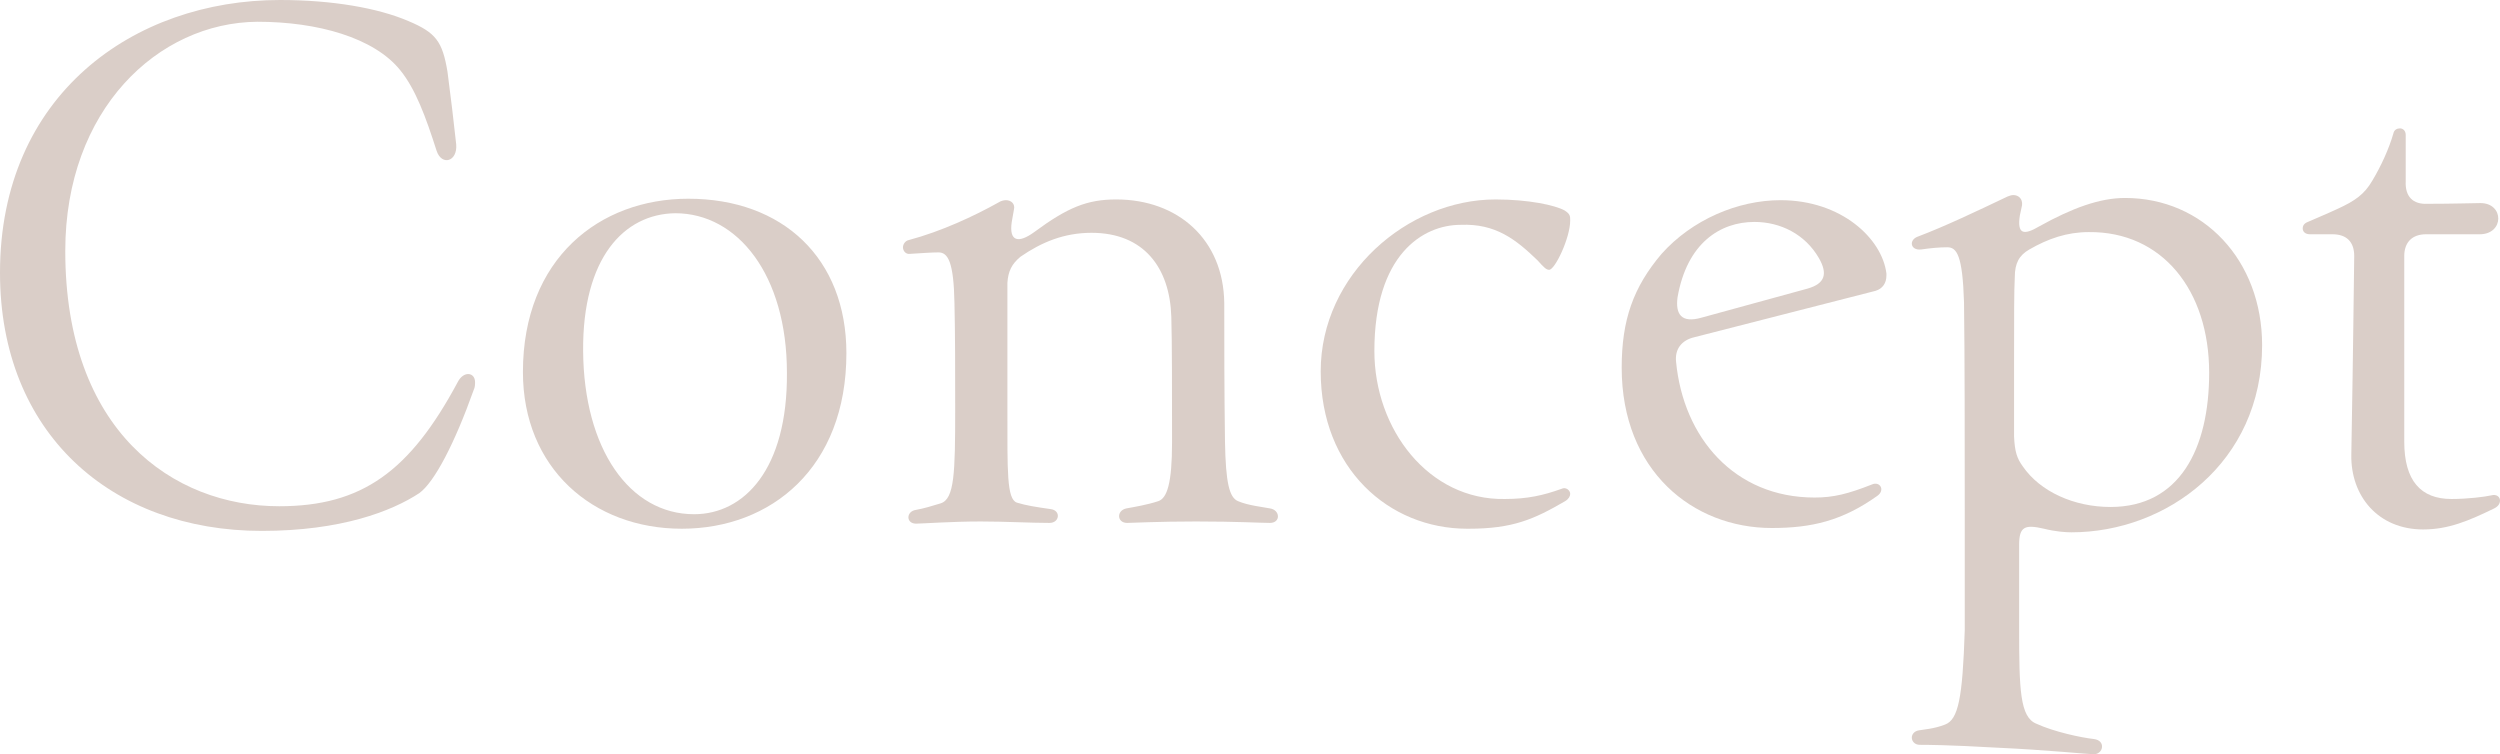
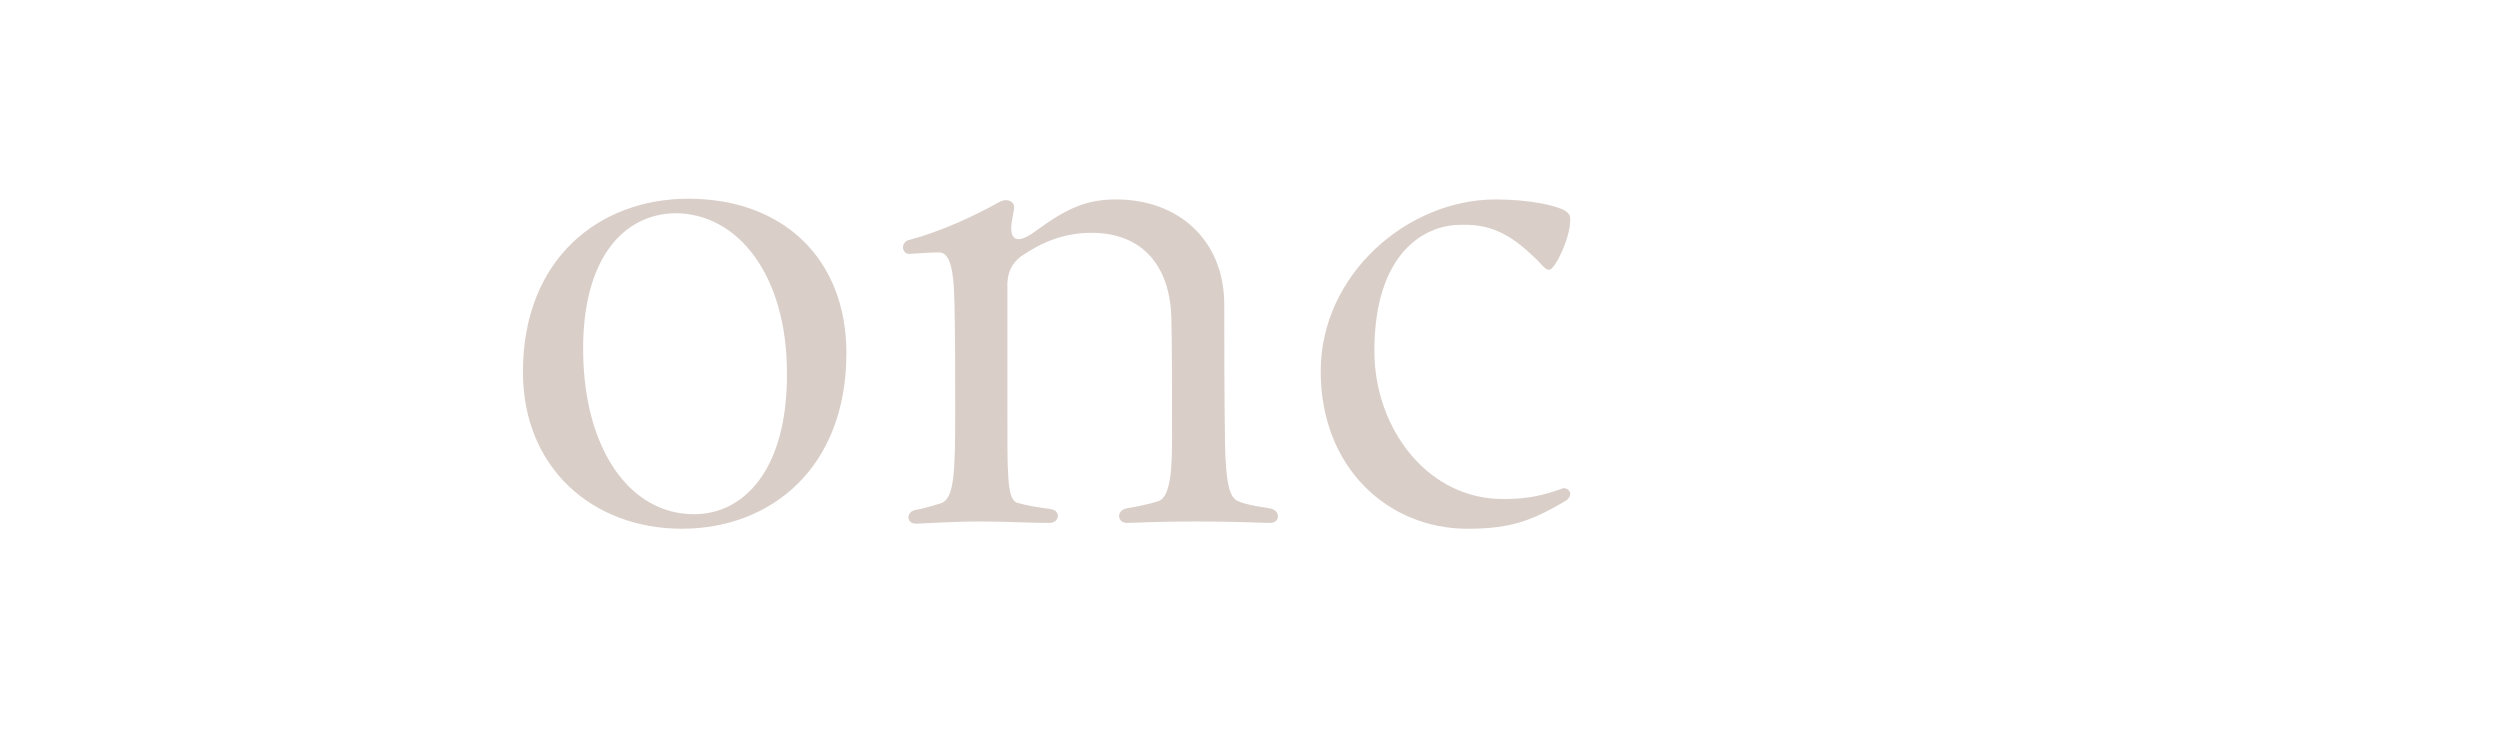
<svg xmlns="http://www.w3.org/2000/svg" id="_レイヤー_2" viewBox="0 0 896.21 270.39">
  <defs>
    <style>.cls-1{fill:#dacec8;}</style>
  </defs>
  <g id="_レイヤー_2-2">
-     <path class="cls-1" d="M0,97.76C0,34.06,47.84,0,100.36,0c18.72,0,35.1,2.86,46.02,7.54,9.88,4.16,12.22,7.28,14.04,18.2,1.04,7.8,2.34,18.72,3.12,26,.52,6.24-5.2,7.8-7.02,2.34-3.9-12.22-7.54-22.1-13-28.86-9.36-11.7-29.64-17.42-51.22-17.42-35.62.26-68.9,31.46-68.9,82.16,0,64.48,38.48,91.52,76.7,91.52,29.64,0,46.8-12.48,63.96-44.46,2.08-4.16,6.24-3.64,6.24,0,0,.78,0,1.82-.52,2.86-6.76,18.98-14.04,33.02-19.5,36.92-9.88,6.5-28.08,13.52-56.42,13.52C39.78,190.32,0,155.22,0,97.76Z" />
    <path class="cls-1" d="M187.46,133.38c0-40.82,27.56-62.14,59.28-62.14,33.8,0,56.68,21.32,56.68,55.38,0,41.08-27.04,62.92-59.02,62.92s-56.94-21.84-56.94-56.16ZM282.1,133.64c0-35.1-17.68-57.2-40.04-57.2-18.46.26-33.28,16.12-33.02,49.4.26,35.1,16.64,58.5,39.78,58.5,17.94,0,33.54-16.12,33.28-50.7Z" />
    <path class="cls-1" d="M328.38,182.78c2.86-.52,5.46-1.3,8.84-2.34,4.94-1.56,5.2-10.92,5.2-33.54,0-14.3,0-27.04-.26-38.22-.26-14.82-2.34-18.2-5.72-18.2-2.34,0-5.98.26-10.14.52-1.56.26-2.6-1.04-2.6-2.34,0-1.04.78-2.34,2.08-2.6,11.7-3.12,23.4-8.58,32.24-13.52.78-.52,1.82-.78,2.6-.78,1.82,0,3.38,1.3,2.86,3.38l-.78,4.42c-1.04,7.02,2.34,7.8,8.06,3.64,11.96-8.84,18.98-11.7,29.38-11.7,22.1,0,38.48,14.3,38.74,37.18,0,15.08,0,30.42.26,49.66.26,14.82,1.56,20.02,4.68,21.32,3.64,1.56,8.84,2.08,11.44,2.6,1.82.26,2.86,1.56,2.86,2.86s-1.04,2.34-2.86,2.34c-3.38,0-11.7-.52-26.52-.52-13.52,0-23.14.52-24.7.52-3.64,0-3.9-4.42-.26-5.2,2.86-.52,7.54-1.3,11.44-2.6,3.12-1.04,4.94-6.24,4.94-21.06,0-18.98,0-35.62-.26-44.98-.52-17.68-9.88-30.16-28.6-30.16-9.88,0-17.94,3.38-25.48,8.58-3.12,2.6-4.42,5.2-4.68,9.36v45.24c0,22.36-.26,32.24,3.38,33.54,3.38,1.04,6.76,1.56,12.22,2.34,3.64.52,3.12,4.94-.52,4.94-6.76,0-15.86-.52-24.7-.52-10.4,0-21.06.78-23.14.78-3.64,0-3.64-4.42,0-4.94Z" />
    <path class="cls-1" d="M525.97,189.54c-28.08,0-52.52-21.58-52.52-56.42s31.2-61.62,62.66-61.62c11.96,0,21.32,2.08,24.7,3.9,2.08,1.3,2.08,2.08,2.08,3.64,0,6.24-5.46,17.68-7.54,17.68-1.04,0-1.82-.78-4.16-3.38-7.8-7.54-15.08-13.26-27.56-12.74-13.52,0-30.94,10.66-30.94,45.24,0,28.08,19.5,53.56,46.8,53.04,8.06,0,13.78-1.3,20.28-3.64,1.56-.78,3.12.52,3.12,1.82,0,.78-.52,1.82-1.82,2.6-11.18,6.5-18.72,9.88-34.58,9.88h-.52Z" />
-     <path class="cls-1" d="M581.35,131.82c0-17.16,4.16-28.86,14.3-40.82,10.92-12.22,27.3-19.24,42.64-19.24,21.84,0,36.4,13.78,37.96,26.26v.78c0,2.6-1.3,4.68-3.9,5.46l-65,16.64c-4.42,1.04-7.02,4.16-6.5,8.84,2.6,27.04,20.8,48.62,49.66,48.62,6.76,0,11.96-1.3,20.54-4.68,2.86-1.3,4.94,2.08,1.82,4.16-12.48,8.84-23.4,11.44-37.7,11.44-28.34,0-53.82-20.54-53.82-57.46ZM647.91,103.48c6.5-1.82,7.28-5.46,4.16-10.92-4.94-8.58-13.78-13-23.14-13-12.22,0-24.18,7.54-27.56,27.04-.78,5.98,1.3,9.36,8.58,7.28l37.96-10.4Z" />
-     <path class="cls-1" d="M716.29,268.05c-18.2-1.04-25.74-1.04-28.08-1.04-1.82,0-2.86-1.3-2.86-2.6,0-1.04.78-2.34,2.6-2.6,1.3-.26,5.46-.52,9.36-2.08,4.68-1.82,6.24-9.36,7.02-33.8v-41.34c0-25.48,0-57.2-.26-76.18-.52-16.9-2.6-19.76-5.98-19.76-2.86,0-5.72.26-9.36.78-2.08.26-3.38-.78-3.38-2.08,0-1.04.78-2.08,2.34-2.6,9.62-3.64,21.06-9.1,31.98-14.3.78-.26,1.3-.52,2.08-.52,1.82,0,3.38,1.3,3.12,3.64l-.78,3.64c-1.04,6.76,1.3,7.28,7.02,3.9,11.7-6.5,21.58-10.14,30.68-10.14,28.08,0,49.14,22.36,49.14,52.78,0,42.12-34.32,67.08-68.38,67.08-2.08,0-5.72-.26-9.88-1.3-6.76-1.56-8.84-.78-8.84,5.72v29.9c0,22.1.26,31.98,6.24,34.32,6.24,2.86,15.86,4.94,20.54,5.46,4.42.52,3.38,5.46,0,5.46-1.82,0-17.16-1.56-34.32-2.34ZM791.95,133.64c0-29.64-16.9-50.7-43.16-50.44-7.8,0-14.56,2.34-21.32,6.24-3.64,2.08-5.2,4.94-5.2,9.88-.26,4.94-.26,13.78-.26,30.94v26.26c.26,5.46,1.04,7.8,3.12,10.66,6.24,9.1,18.46,14.56,31.46,14.56,24.7,0,35.36-20.8,35.36-48.1Z" />
-     <path class="cls-1" d="M842.91,163.02c.78-44.98.78-53.56,1.04-71.24,0-5.2-2.86-7.8-7.8-7.8h-8.06c-1.82,0-2.6-1.04-2.6-2.08s.52-1.82,1.82-2.34c2.34-1.04,6.76-2.86,10.66-4.68,6.24-2.86,9.62-5.2,12.48-10.14,3.12-5.2,5.98-11.44,7.54-16.9.26-1.3,1.3-1.82,2.34-1.82s2.08.78,2.08,2.34v16.64c-.26,5.46,2.6,8.32,7.8,8.06,9.36,0,16.9-.26,18.98-.26,8.58,0,8.58,11.18-.26,11.18h-19.24c-4.94,0-7.8,2.86-7.8,7.8v66.56c0,14.04,5.98,20.54,16.9,20.54,5.98,0,11.96-.78,14.3-1.3,1.82-.52,3.12.52,3.12,1.82,0,1.04-.52,2.08-2.08,2.86-9.1,4.42-16.38,7.54-25.48,7.54-16.12,0-26-11.96-25.74-26.78Z" />
  </g>
</svg>